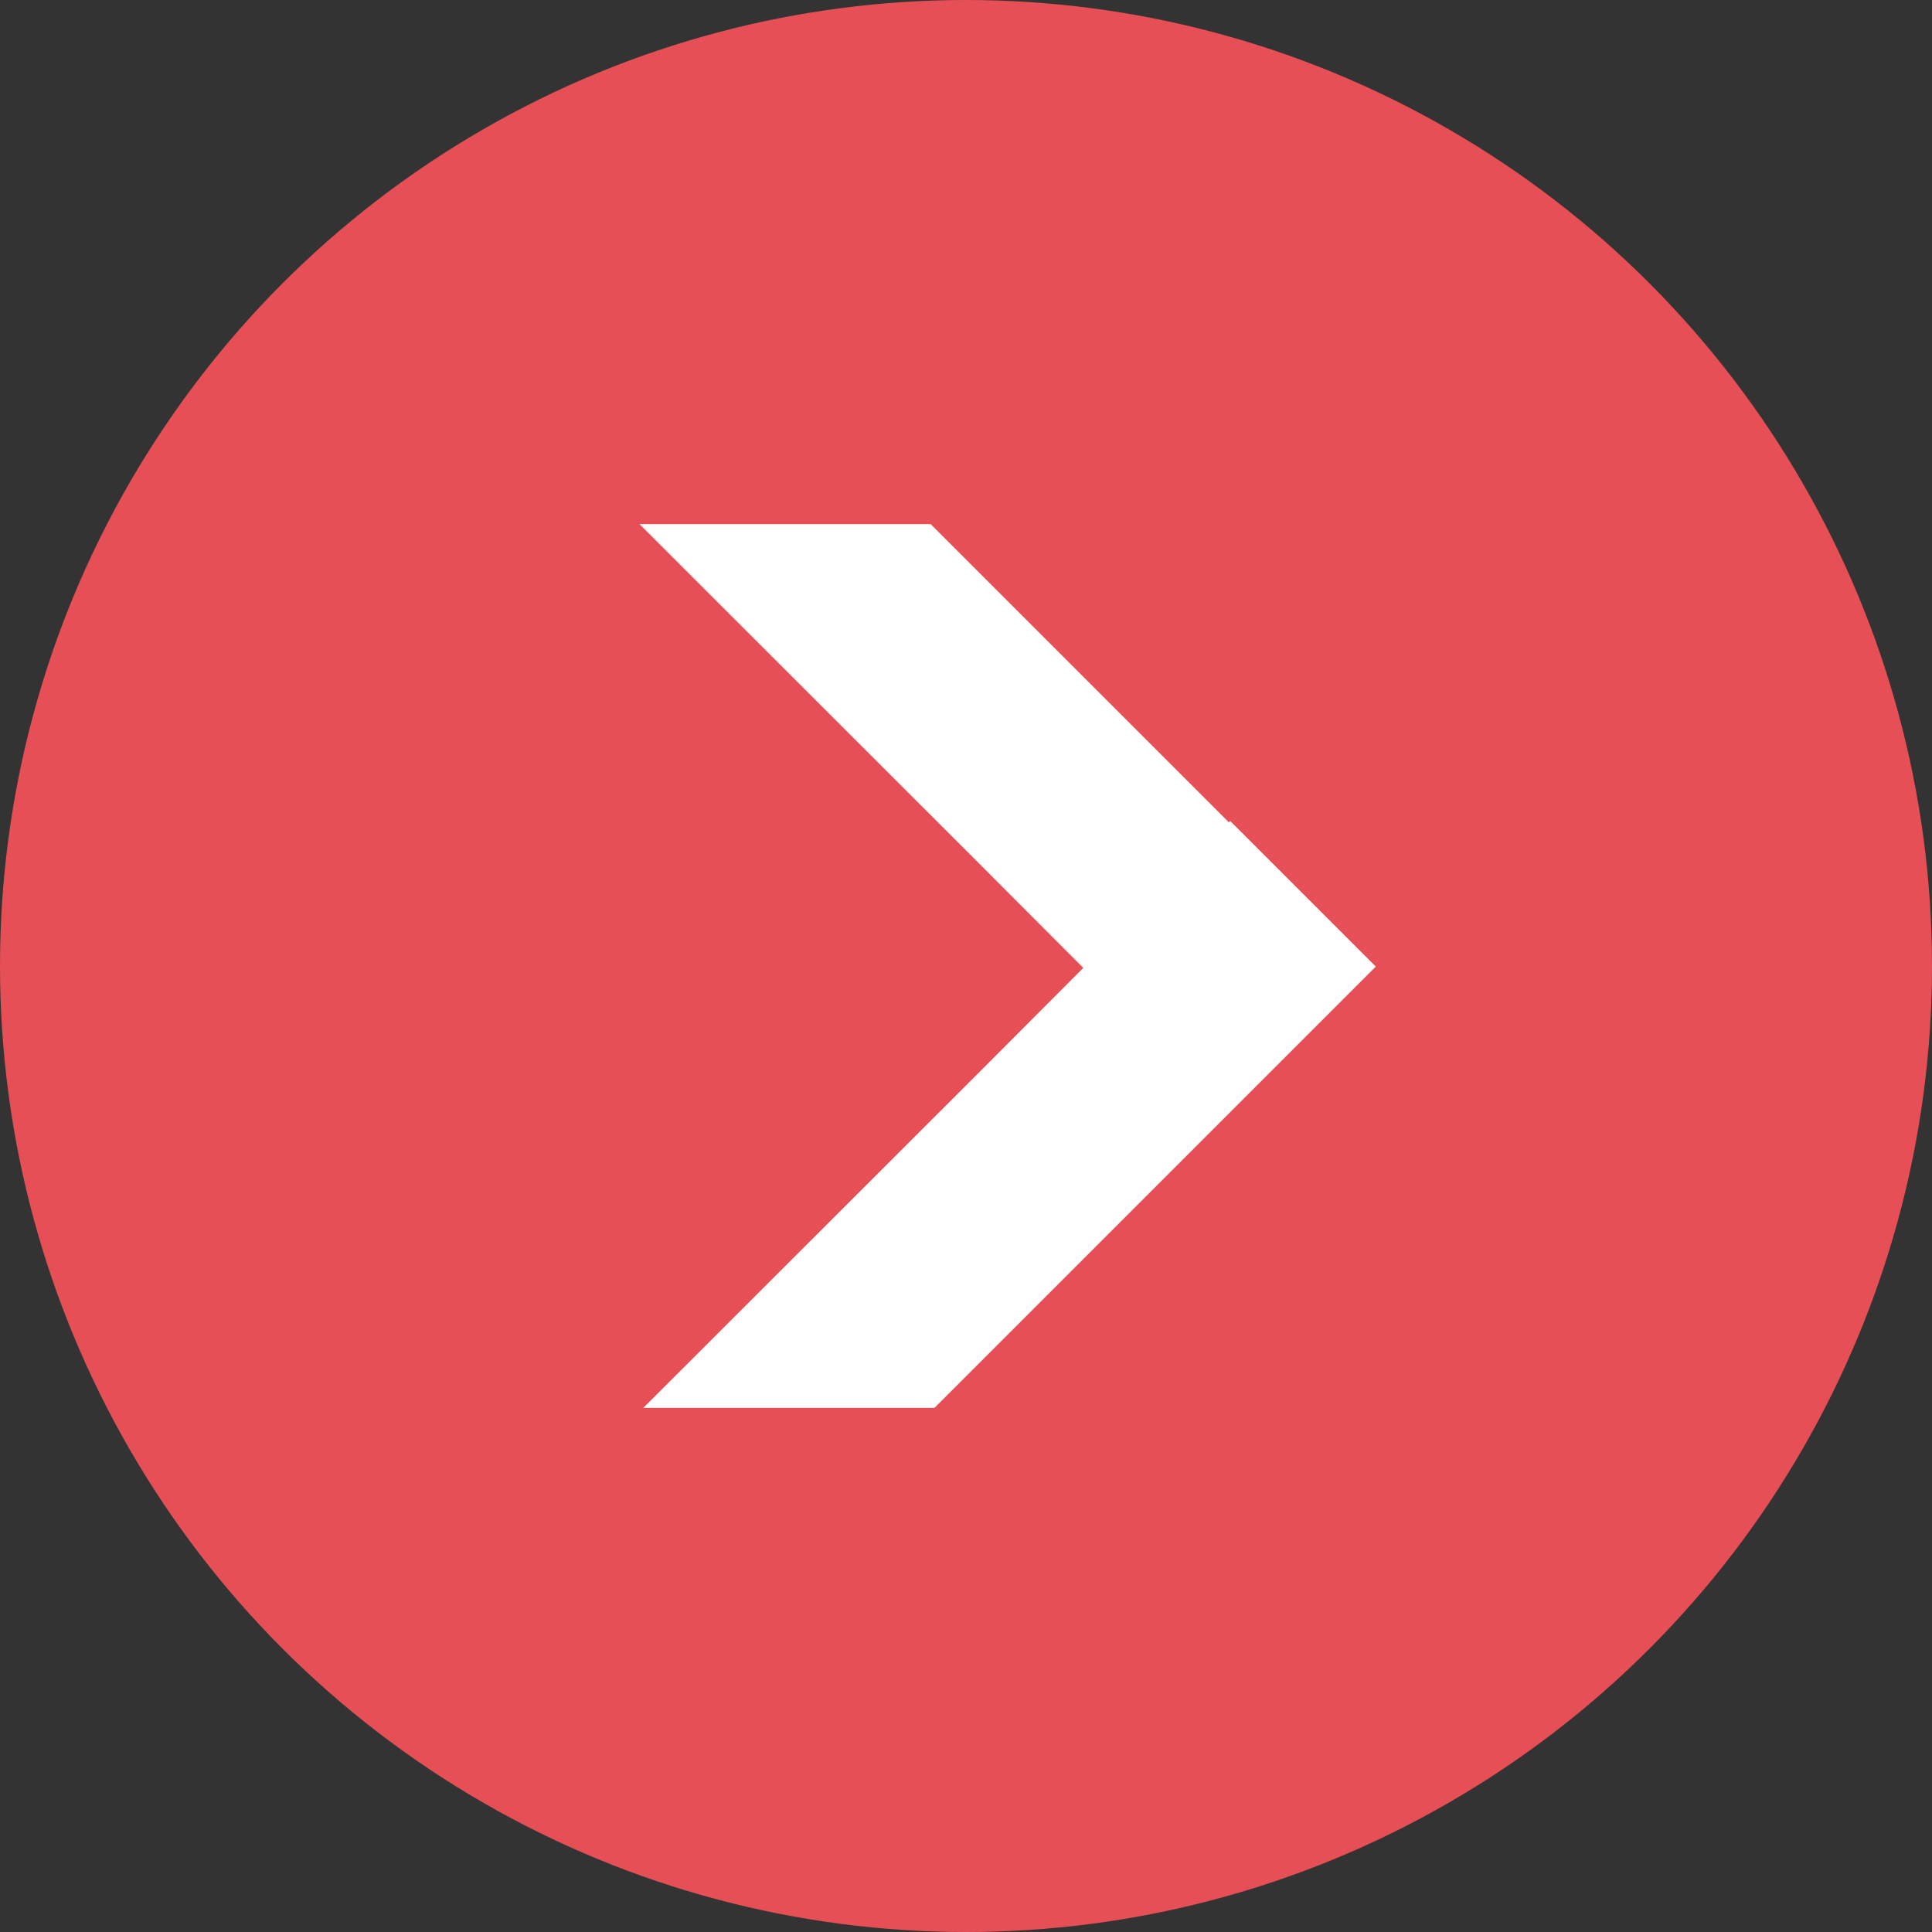
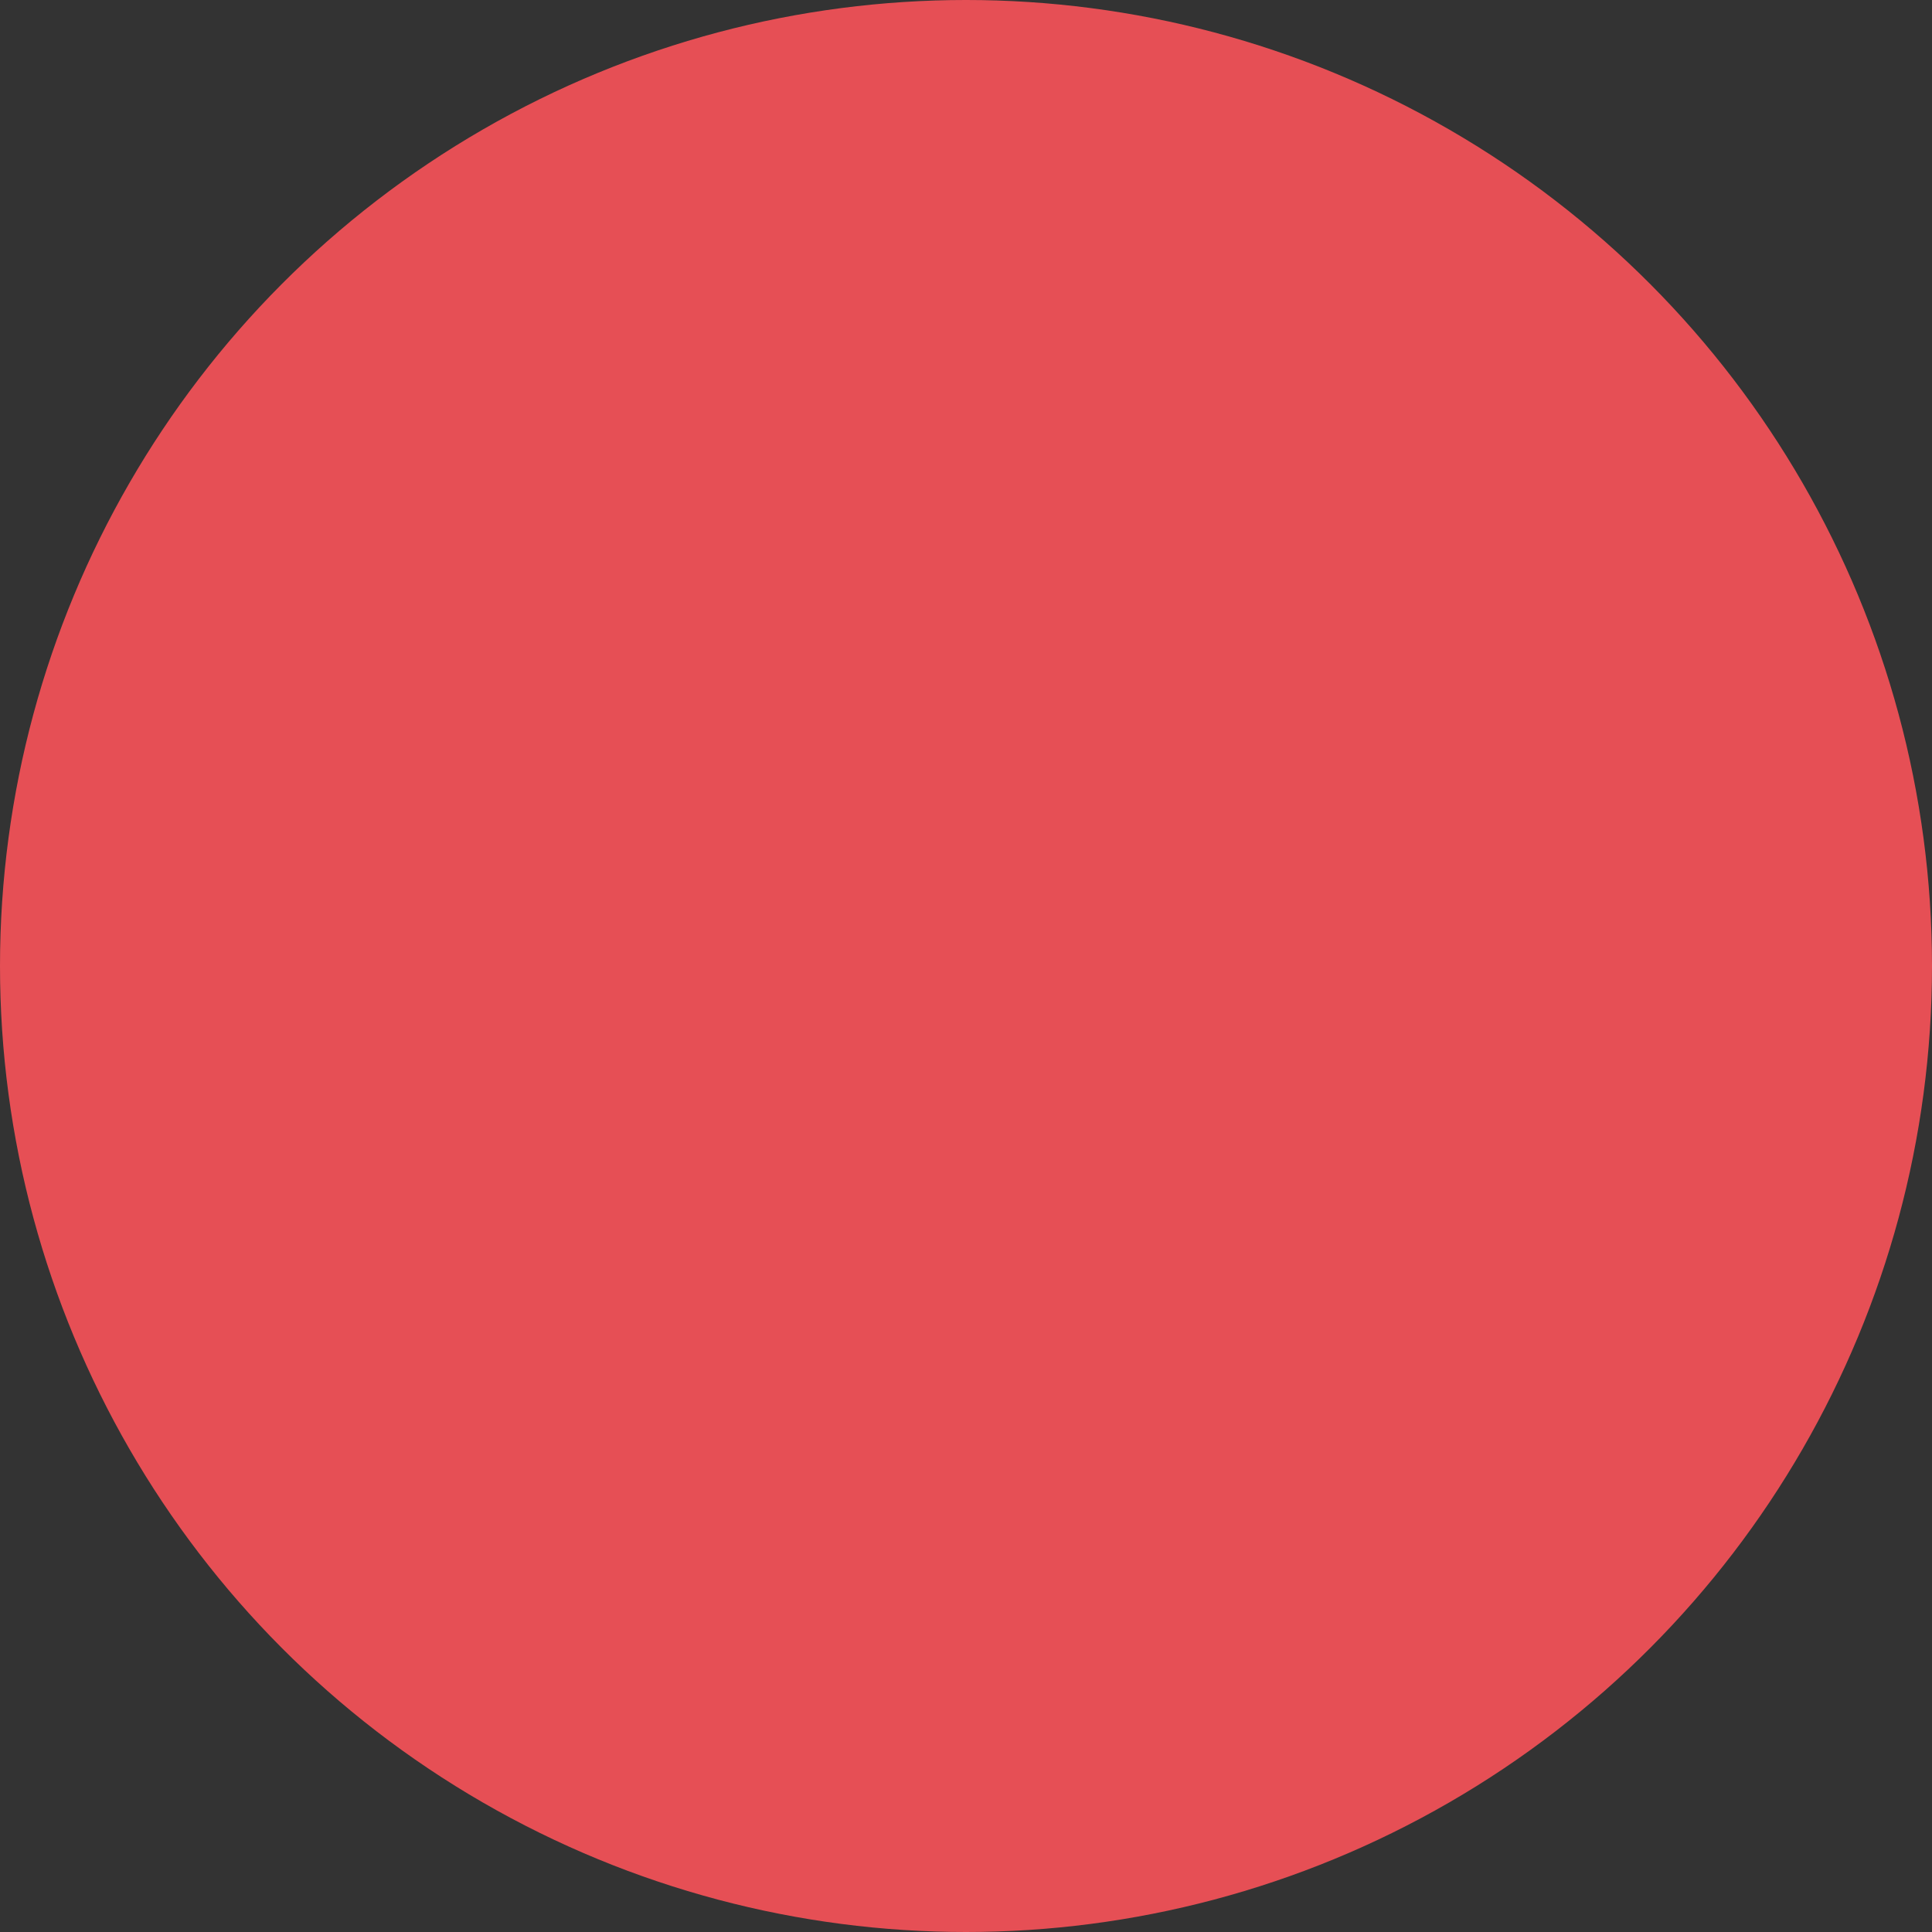
<svg xmlns="http://www.w3.org/2000/svg" id="_レイヤー_2" width="71" height="71" viewBox="0 0 71 71">
  <rect x="0" y="0" width="71" height="71" fill="#333333" stroke="none" />
  <defs>
    <style>.cls-1{fill:#fff;}.cls-2{fill:#e64f55;}</style>
  </defs>
  <g id="_レイヤー_1-2">
    <circle class="cls-2" cx="35.5" cy="35.5" r="35.5" />
-     <polygon class="cls-1" points="45.21 30.17 45.16 30.22 45.07 30.13 34.2 19.26 23.5 19.26 35.84 31.59 39.72 35.48 39.81 35.57 35.98 39.41 23.64 51.74 34.34 51.74 45.21 40.87 50.56 35.52 45.21 30.17" />
  </g>
</svg>